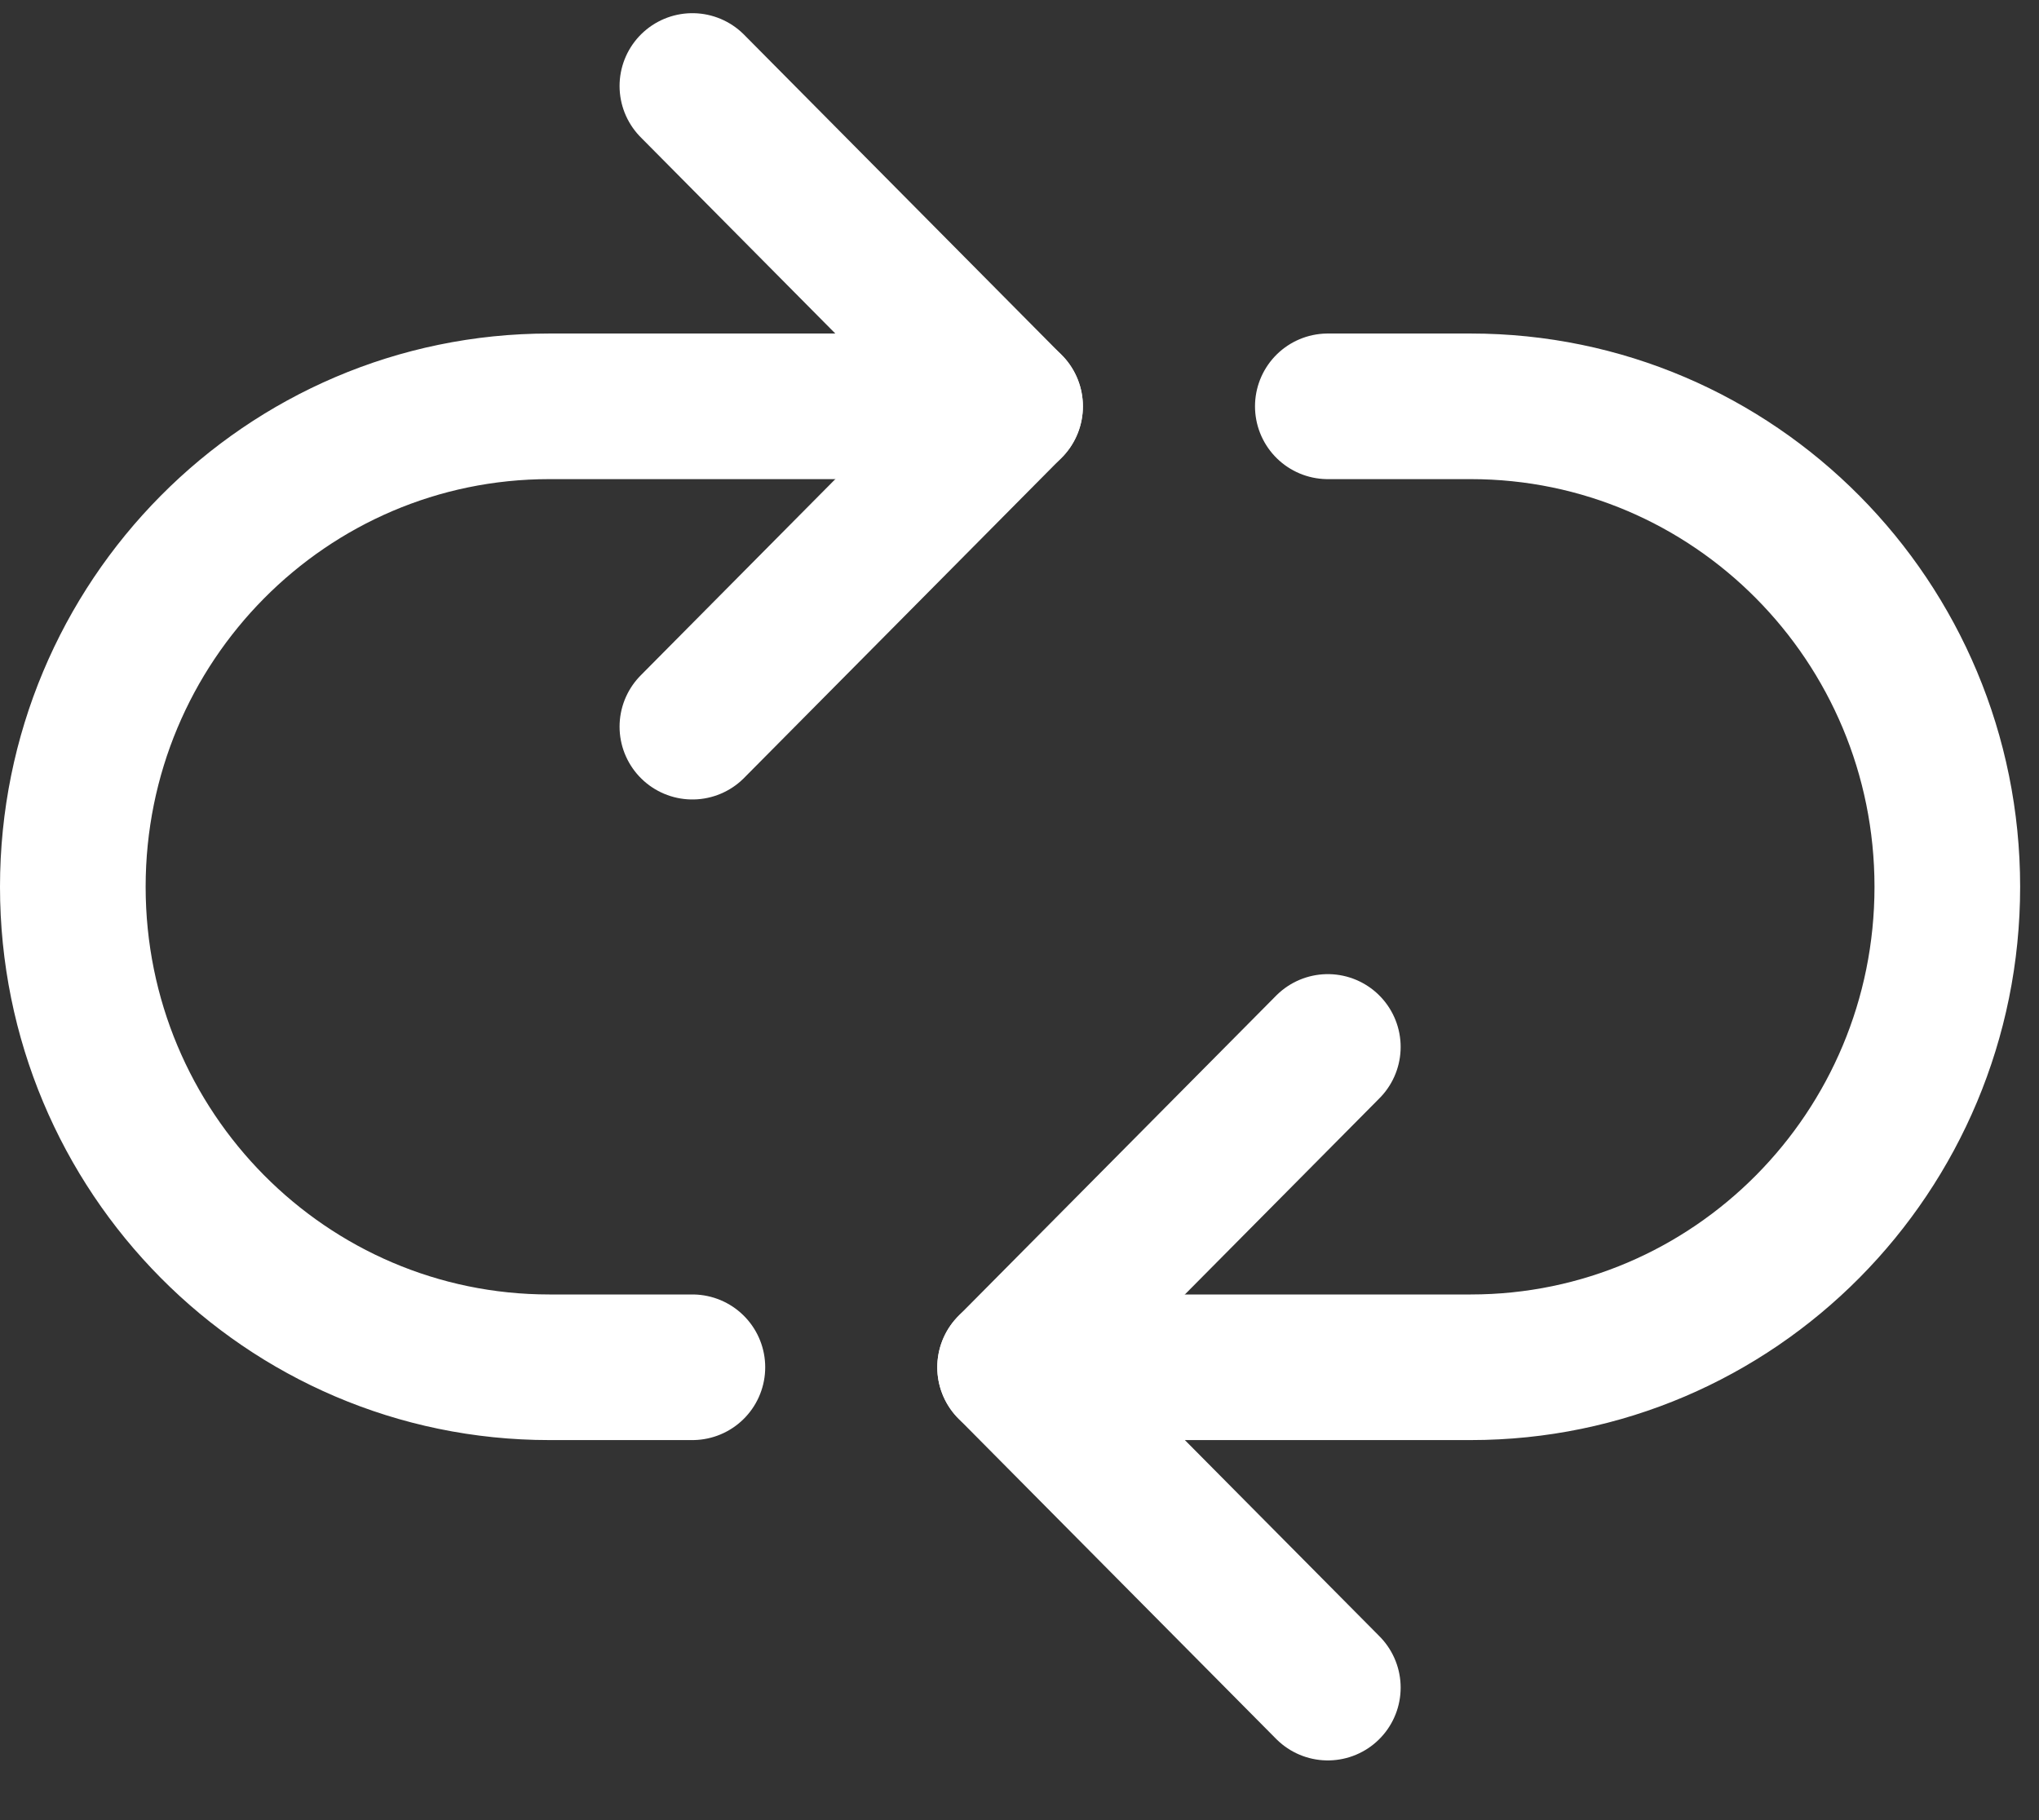
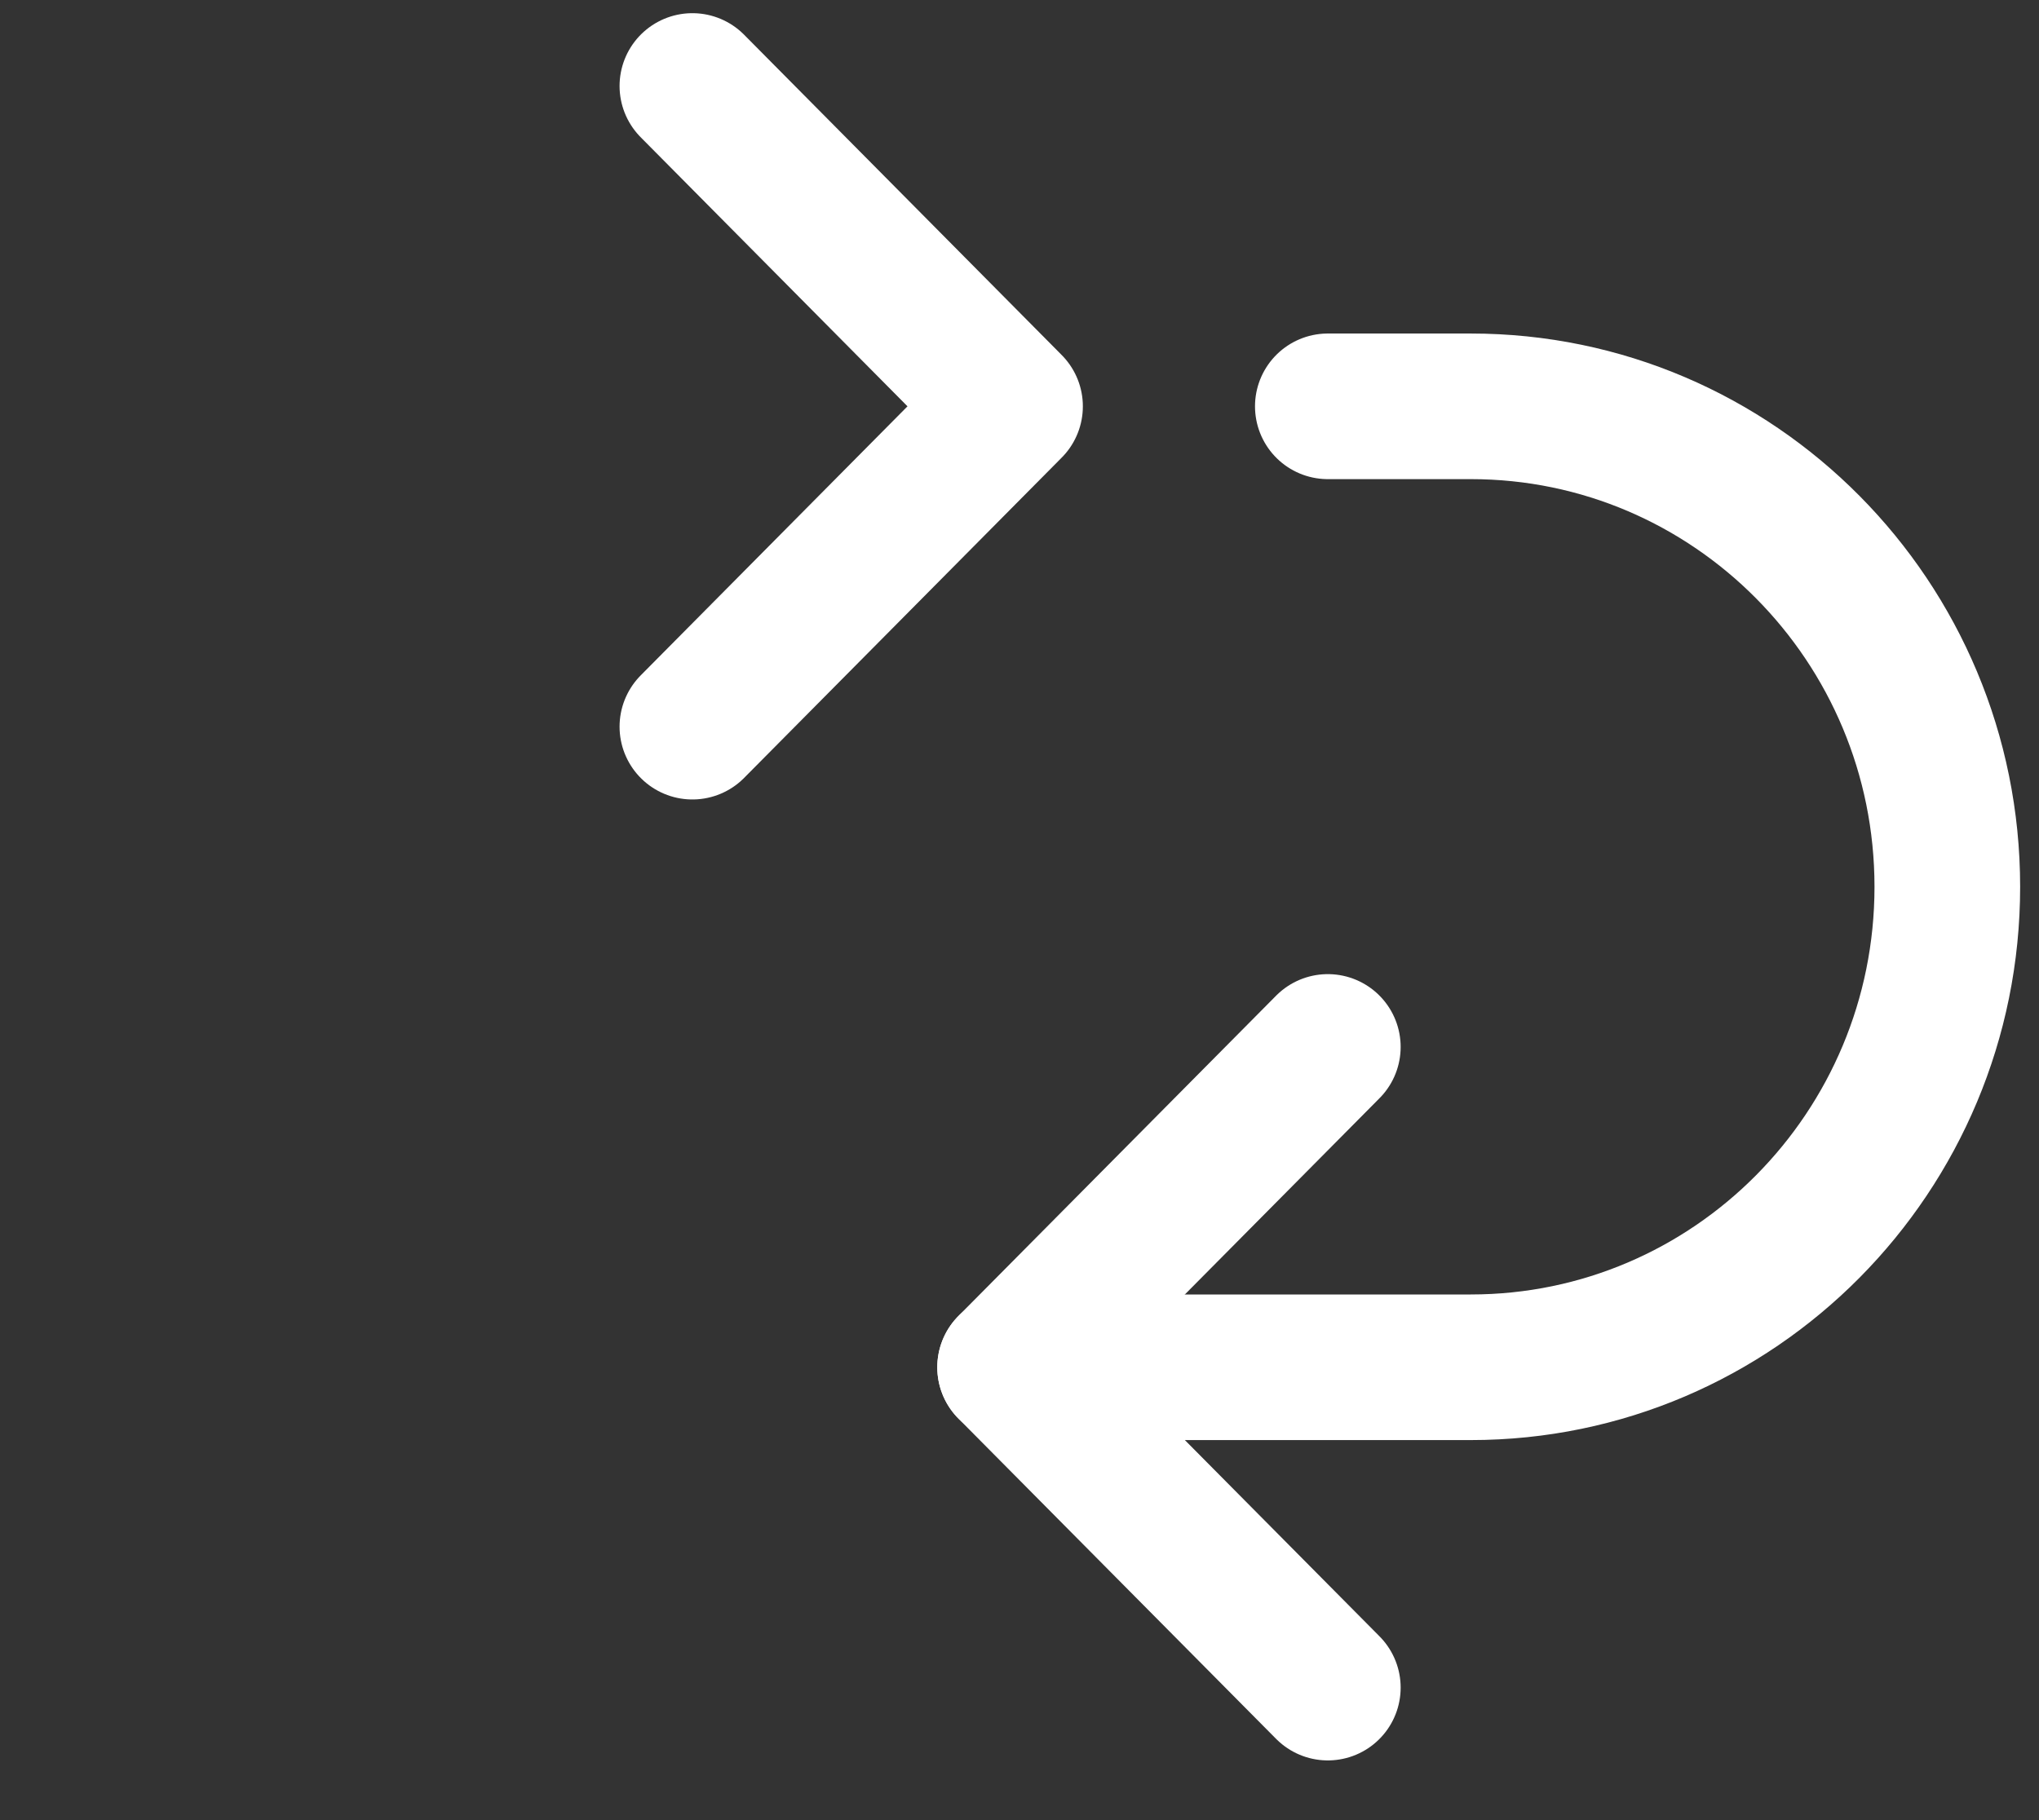
<svg xmlns="http://www.w3.org/2000/svg" width="28" height="25" viewBox="0 0 28 25" fill="none">
  <rect x="0" y="0" width="28" height="25" fill="#333333" stroke="none" />
  <path d="M18.234 14.38L13.871 18.78L18.234 23.18" stroke="white" stroke-width="2" stroke-linecap="round" stroke-linejoin="round" />
  <path d="M9.508 9.981L13.87 5.581L9.508 1.181" stroke="white" stroke-width="2" stroke-linecap="round" stroke-linejoin="round" />
-   <path d="M9.508 18.78H7.544C3.93 18.78 1 15.825 1 12.181C1 8.536 3.93 5.581 7.544 5.581H13.871" stroke="white" stroke-width="2" stroke-linecap="round" stroke-linejoin="round" />
  <path d="M13.871 18.78H20.197C23.811 18.78 26.741 15.825 26.741 12.181C26.741 8.536 23.811 5.581 20.197 5.581H18.234" stroke="white" stroke-width="2" stroke-linecap="round" stroke-linejoin="round" />
</svg>